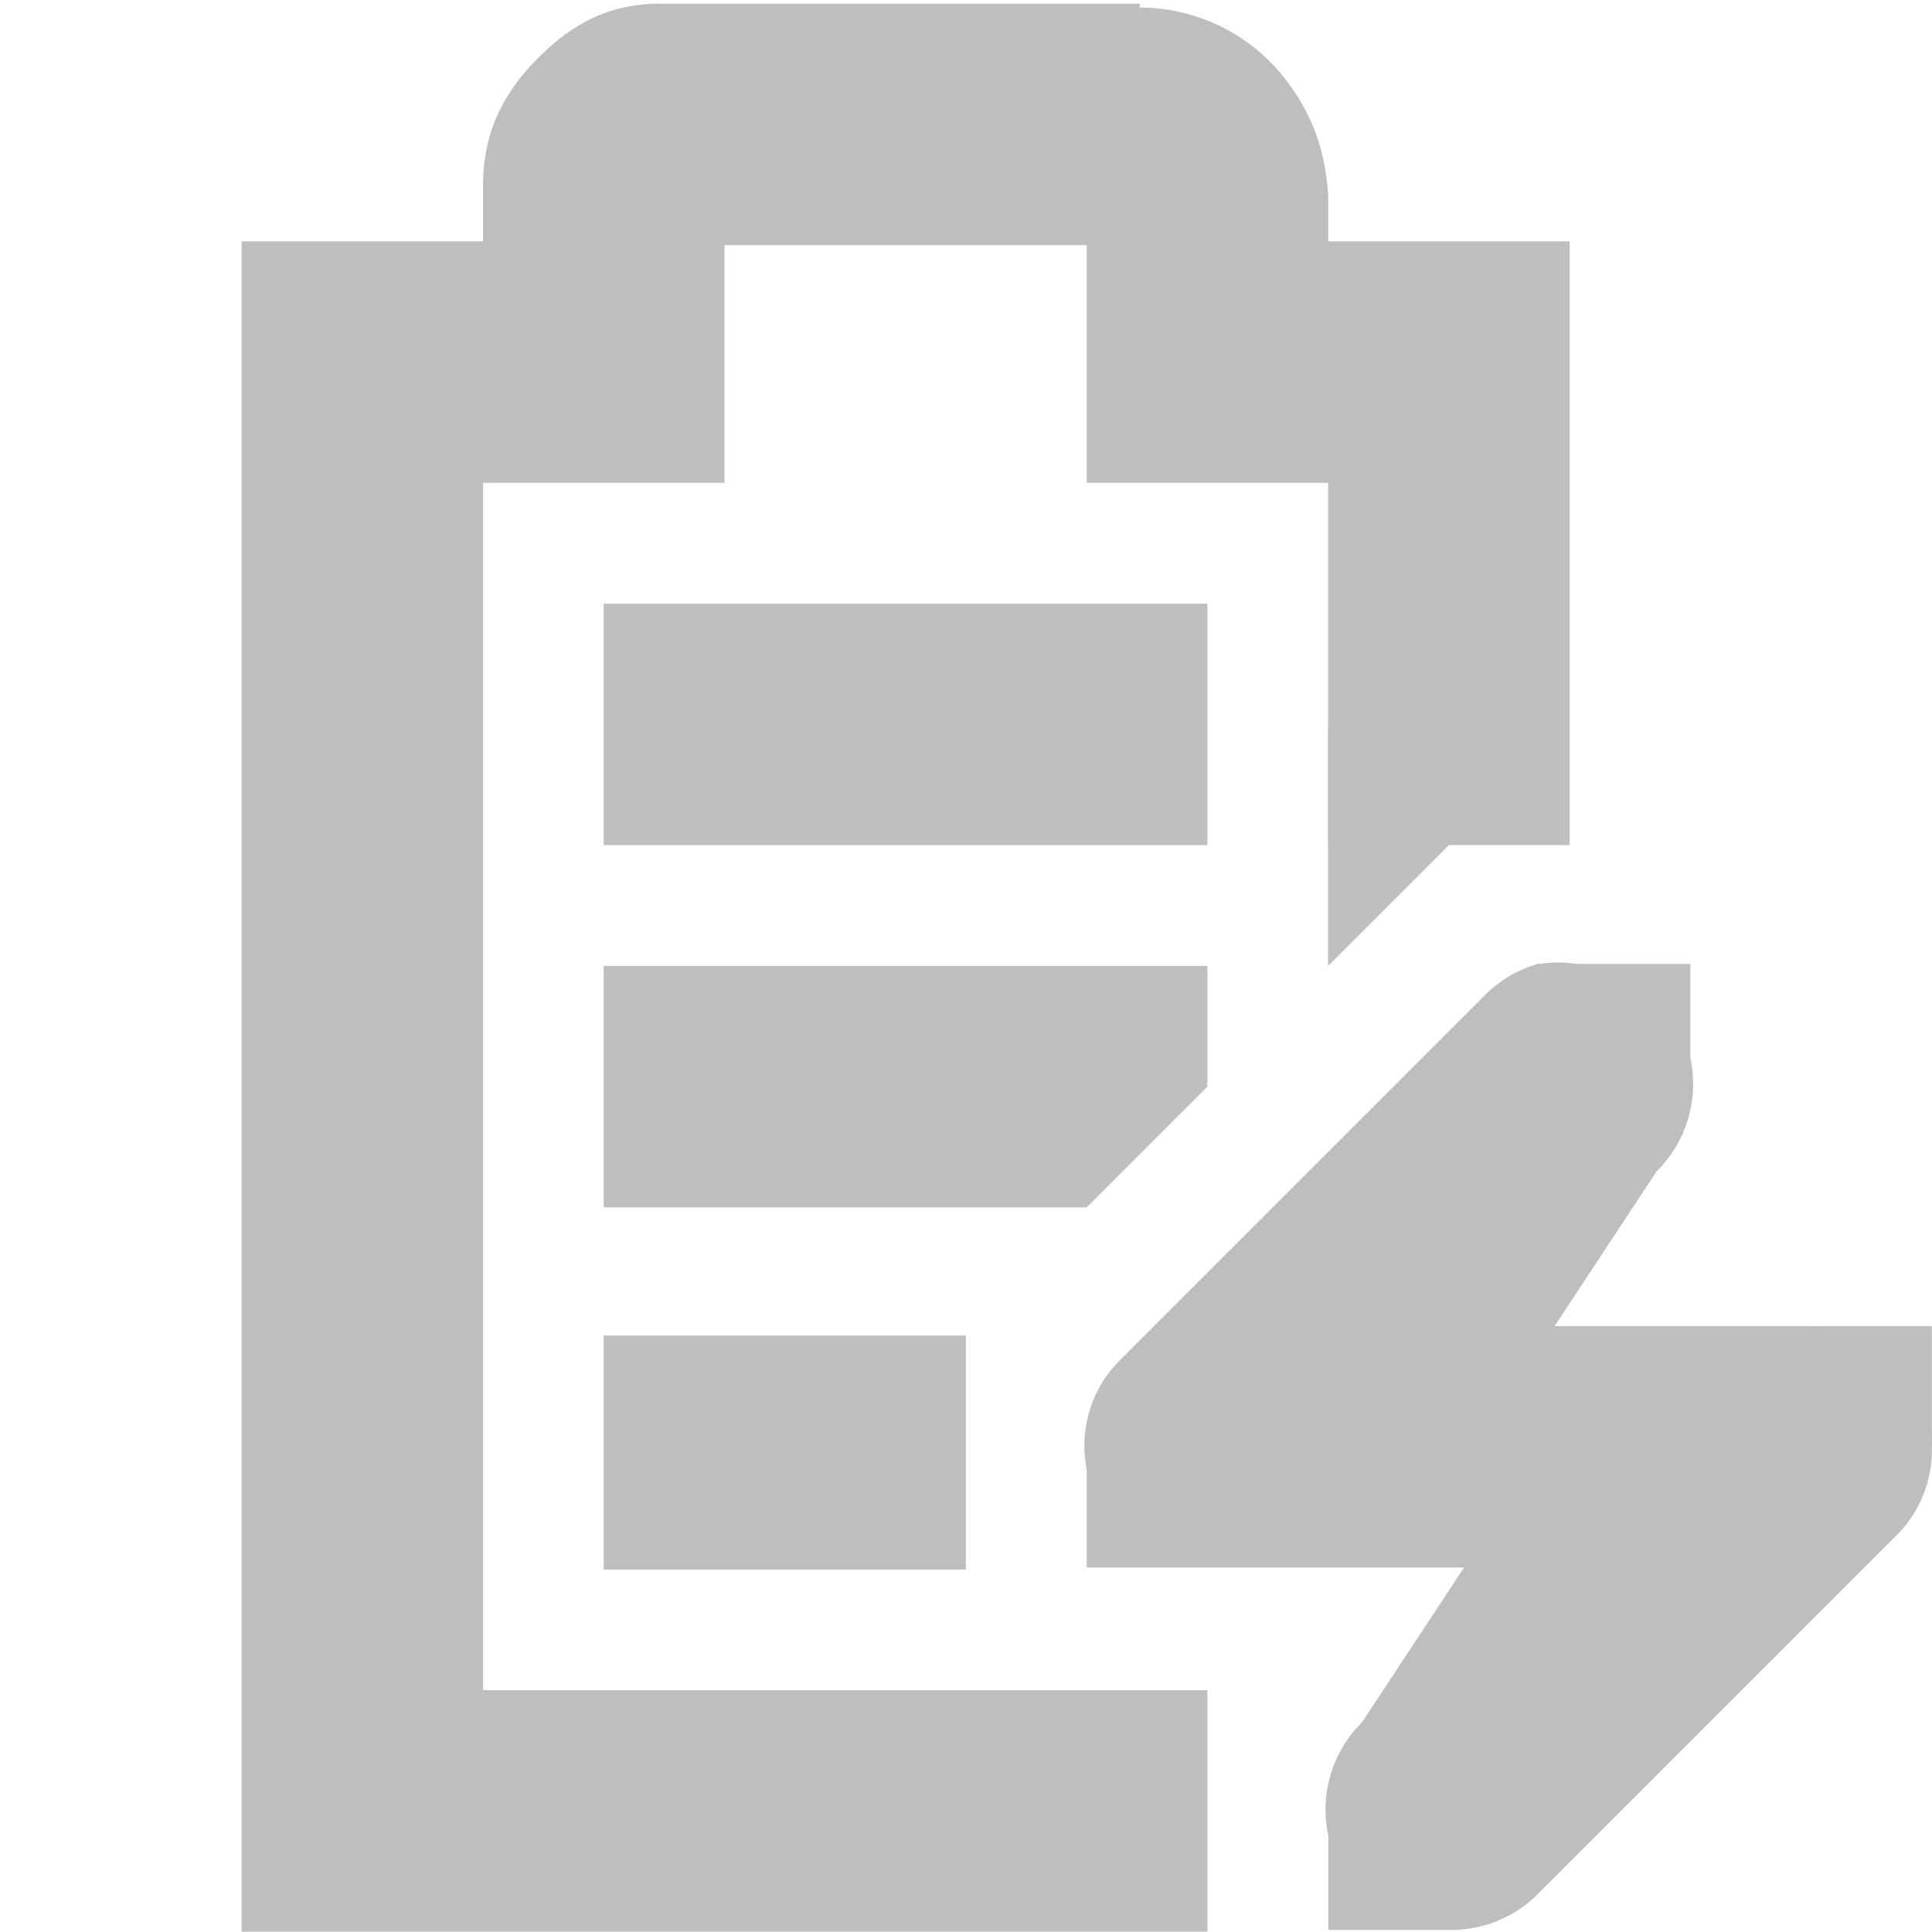
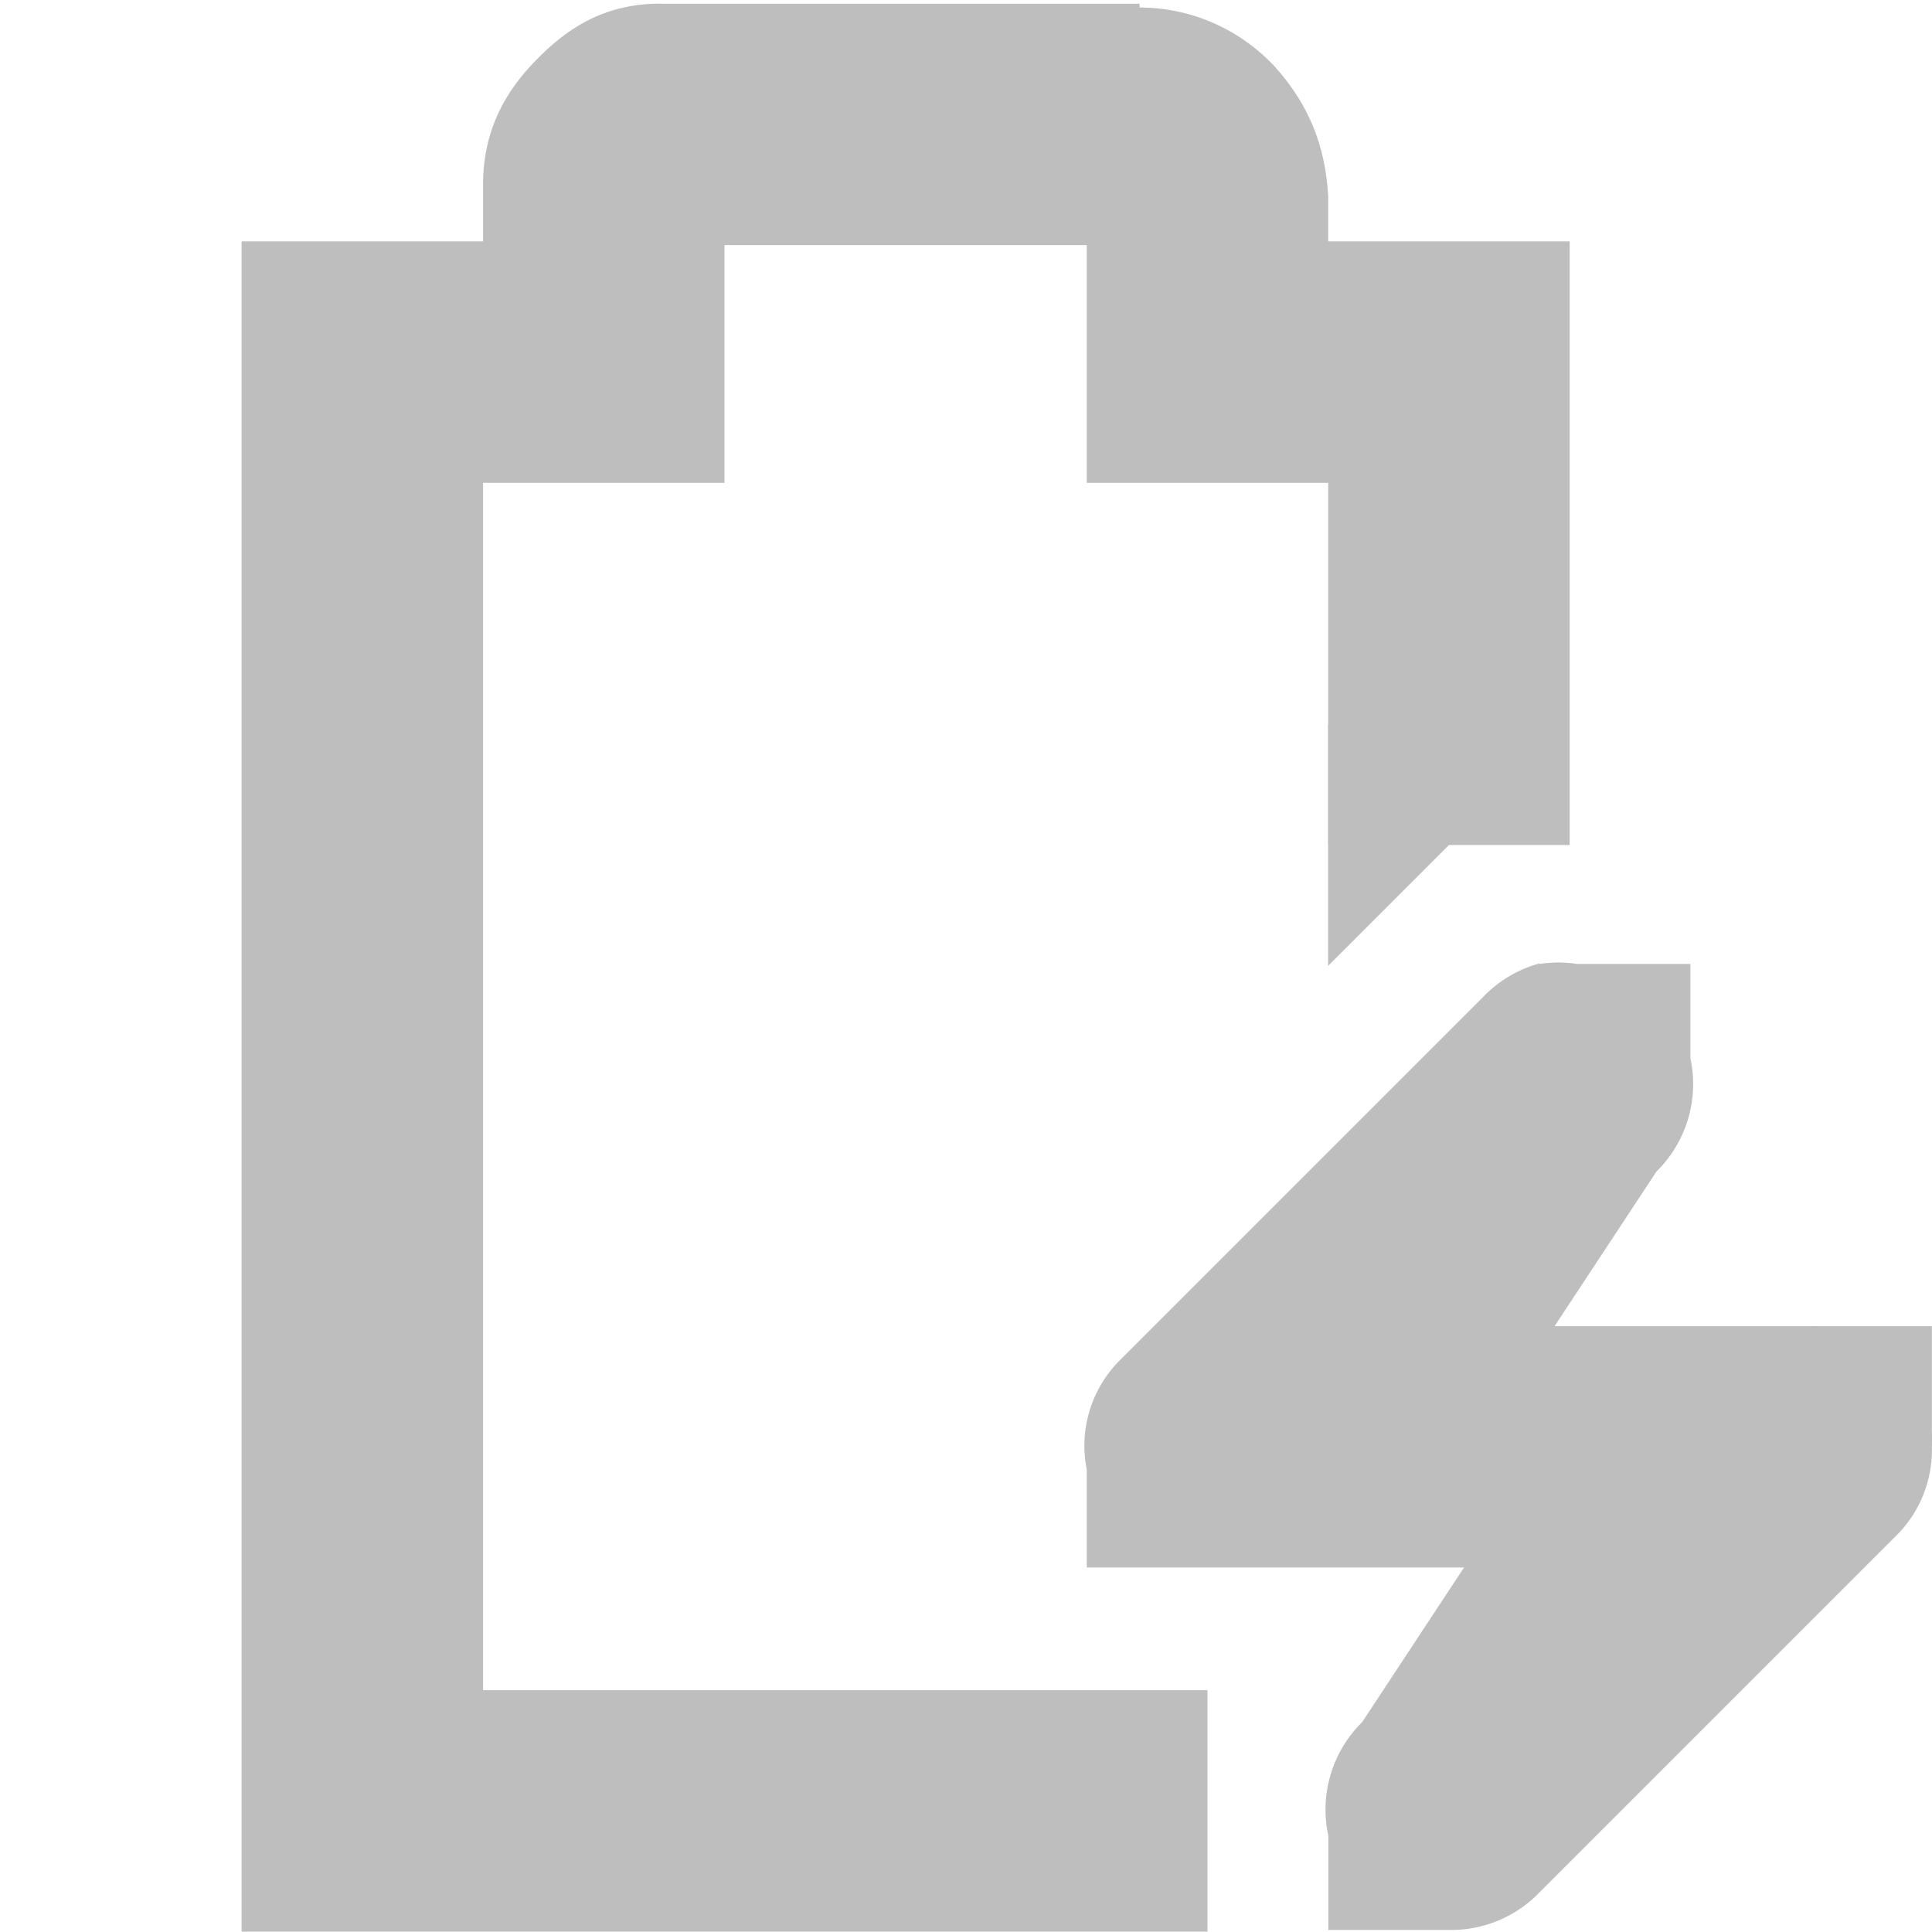
<svg xmlns="http://www.w3.org/2000/svg" id="svg7384" height="16" width="16.002" version="1.1">
  <title id="title9167">Gnome Symbolic Icon Theme</title>
  <g id="layer9" transform="translate(-161 -217)">
-     <path id="rect6060" style="fill:#bebebe" d="m166 222v2h5v-2h-5zm0 3v2h4l1-1v-1h-5zm0 3.062v1.938h3v-1.938h-3z" />
    <path id="path6062" style="block-progression:tb;text-indent:0;color:#bebebe;text-transform:none;fill:#bebebe" d="m166.47 217.03c-0.49 0-0.796 0.228-1.031 0.469-0.235 0.24-0.438 0.559-0.438 1.031v0.469h-1-1v1 12 1h1 7v-2h-6v-10h1 1v-1-0.969h3v0.969 1h1 1v3h2v-4-1h-1-1v-0.344-0.031c-0.024-0.431-0.17-0.752-0.406-1.031-0.224-0.264-0.627-0.529-1.156-0.531v-0.031h-0.062-3.91z" />
    <path id="path6217" style="block-progression:tb;text-indent:0;color:#bebebe;text-transform:none;fill:#bebebe" d="m173.75 224.98a1.016 1.016 0 0 0 -0.469 0.281l-3 3a1 1 0 0 0 -0.28 0.91v0.812h1 2.125l-0.844 1.281a1.016 1.016 0 0 0 -0.28 0.94v0.781h1a1.016 1.016 0 0 0 0.719 -0.281l3-3a1 1 0 0 0 0.28 -0.72 1 1 0 0 0 0 -0.125v-0.875h-0.844-0.094a1 1 0 0 0 -0.062 0h-2.125l0.844-1.281a1.016 1.016 0 0 0 0.281 -0.938v-0.781h-0.938a1.016 1.016 0 0 0 -0.31 0z" />
    <path id="path6253" style="color:#bebebe;fill:#bebebe" d="m172 225 2-2h-2v2z" />
  </g>
</svg>